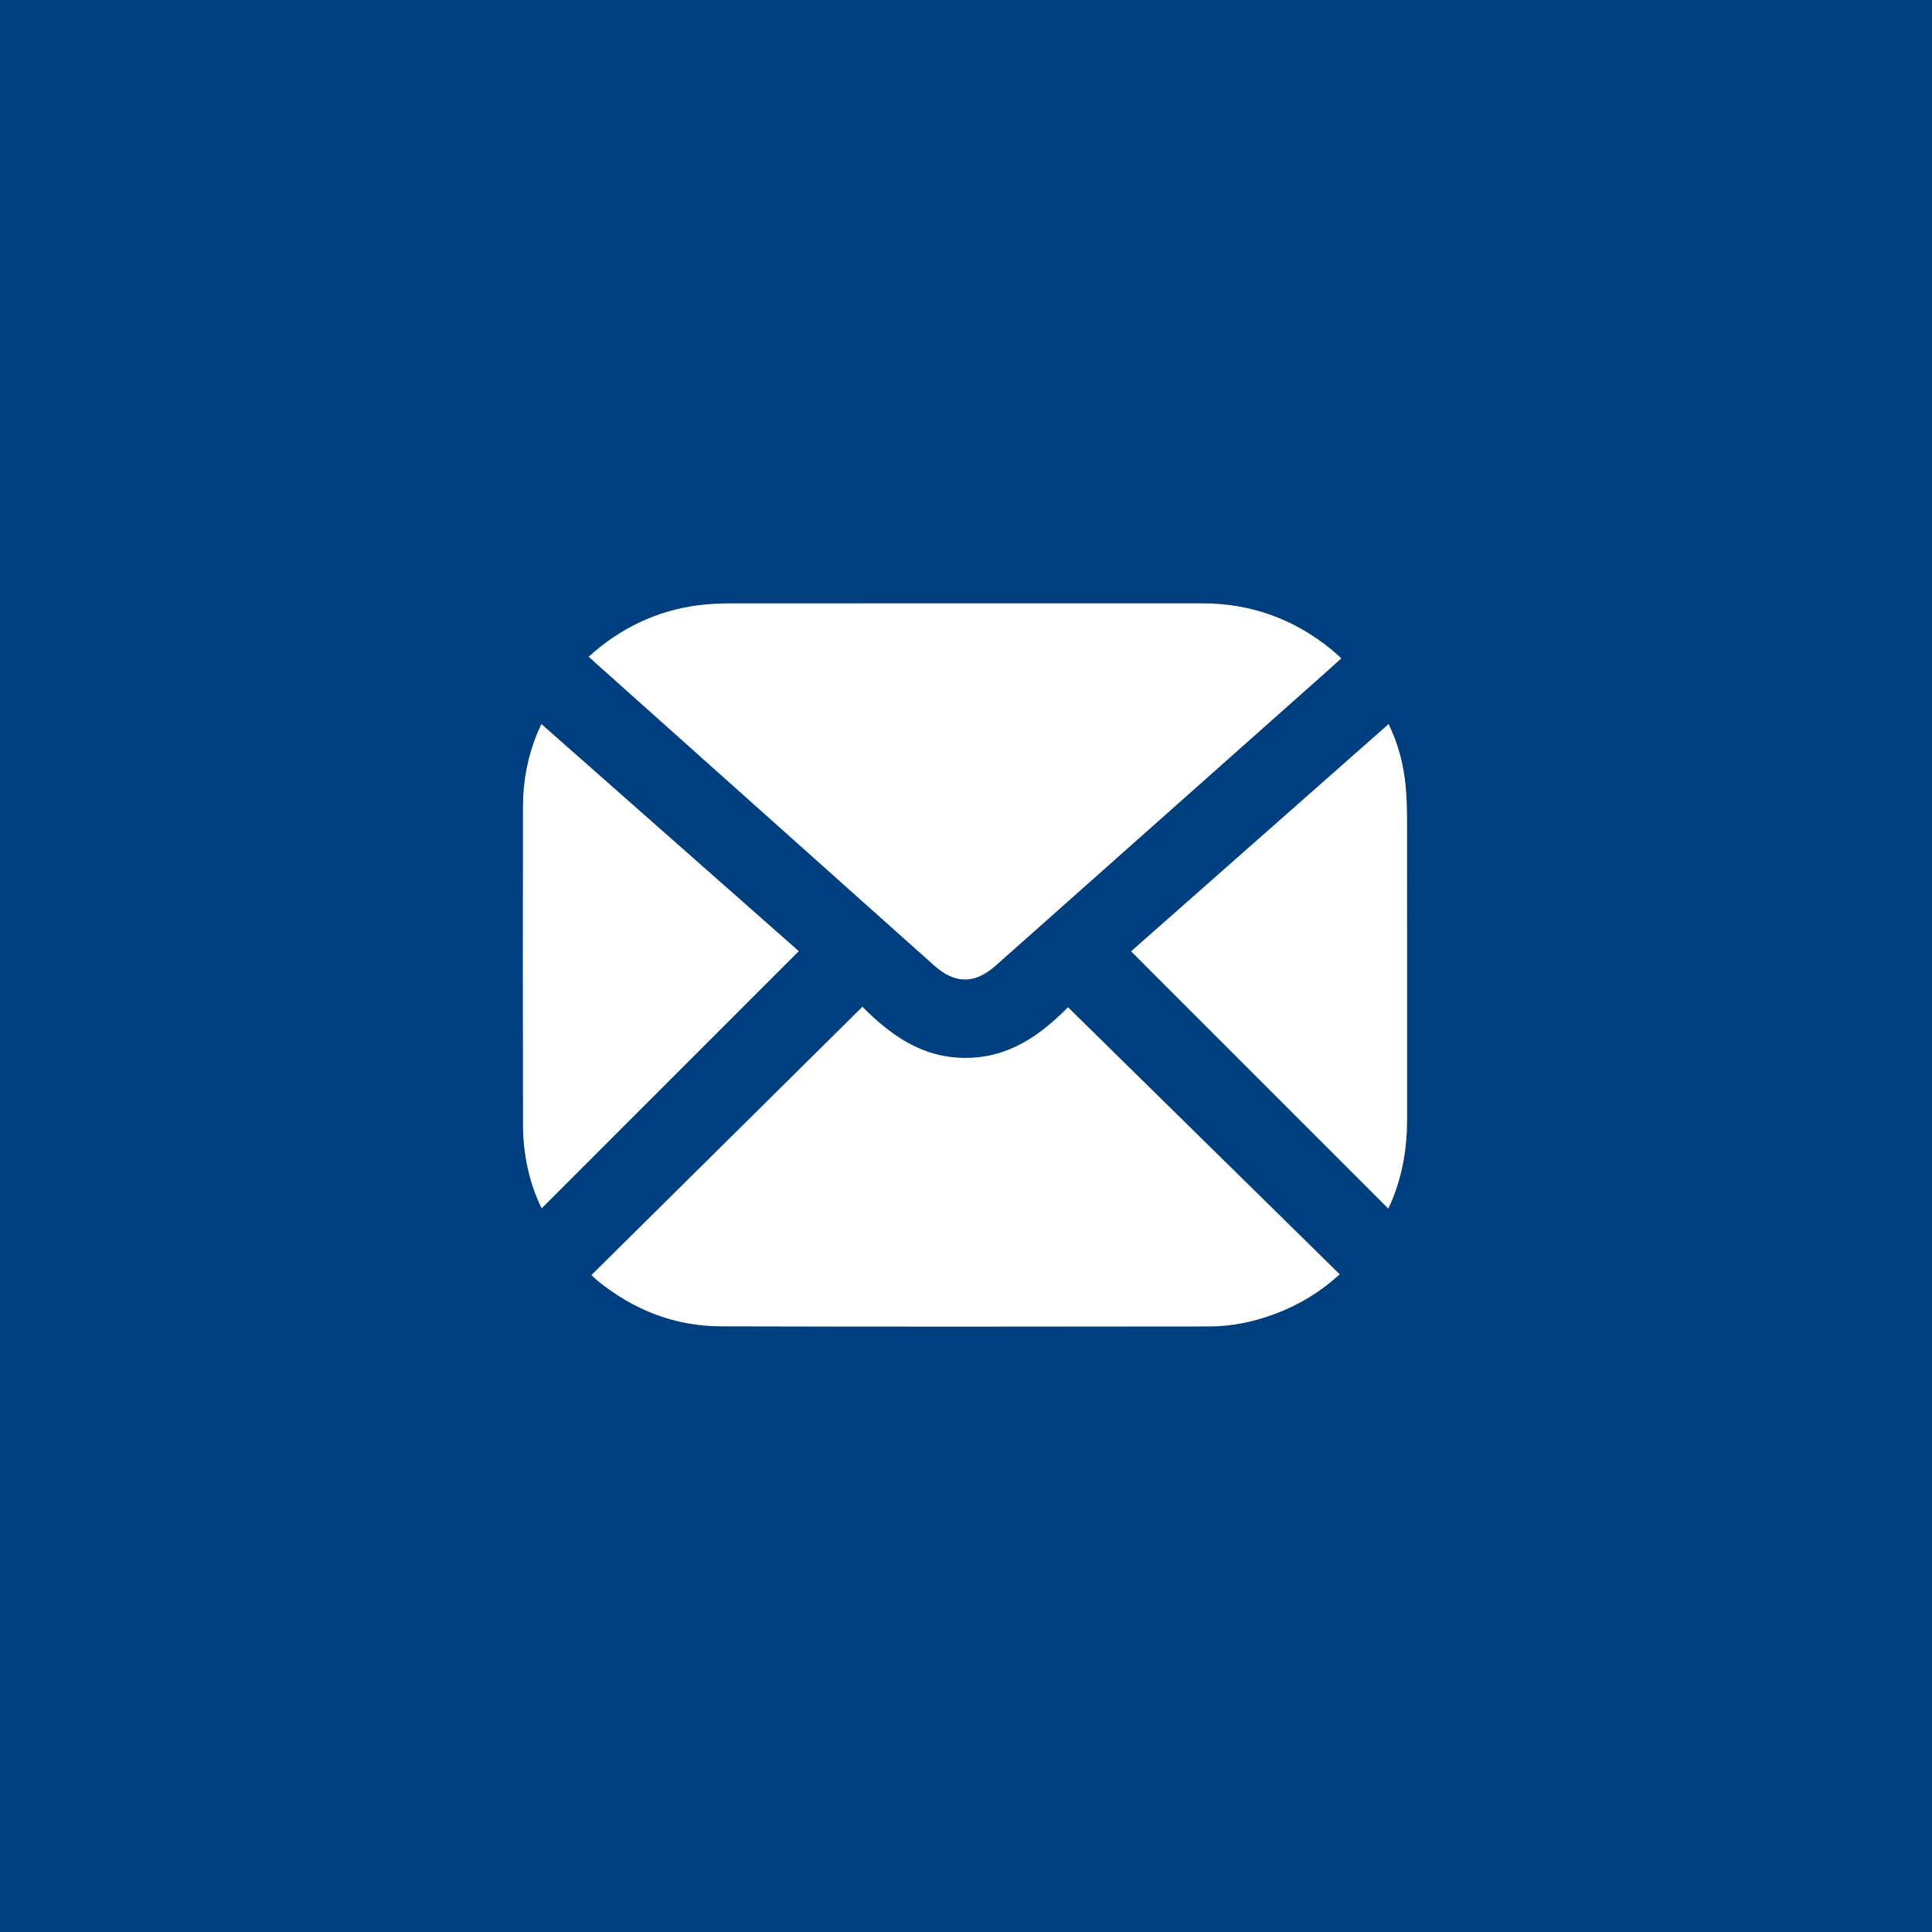
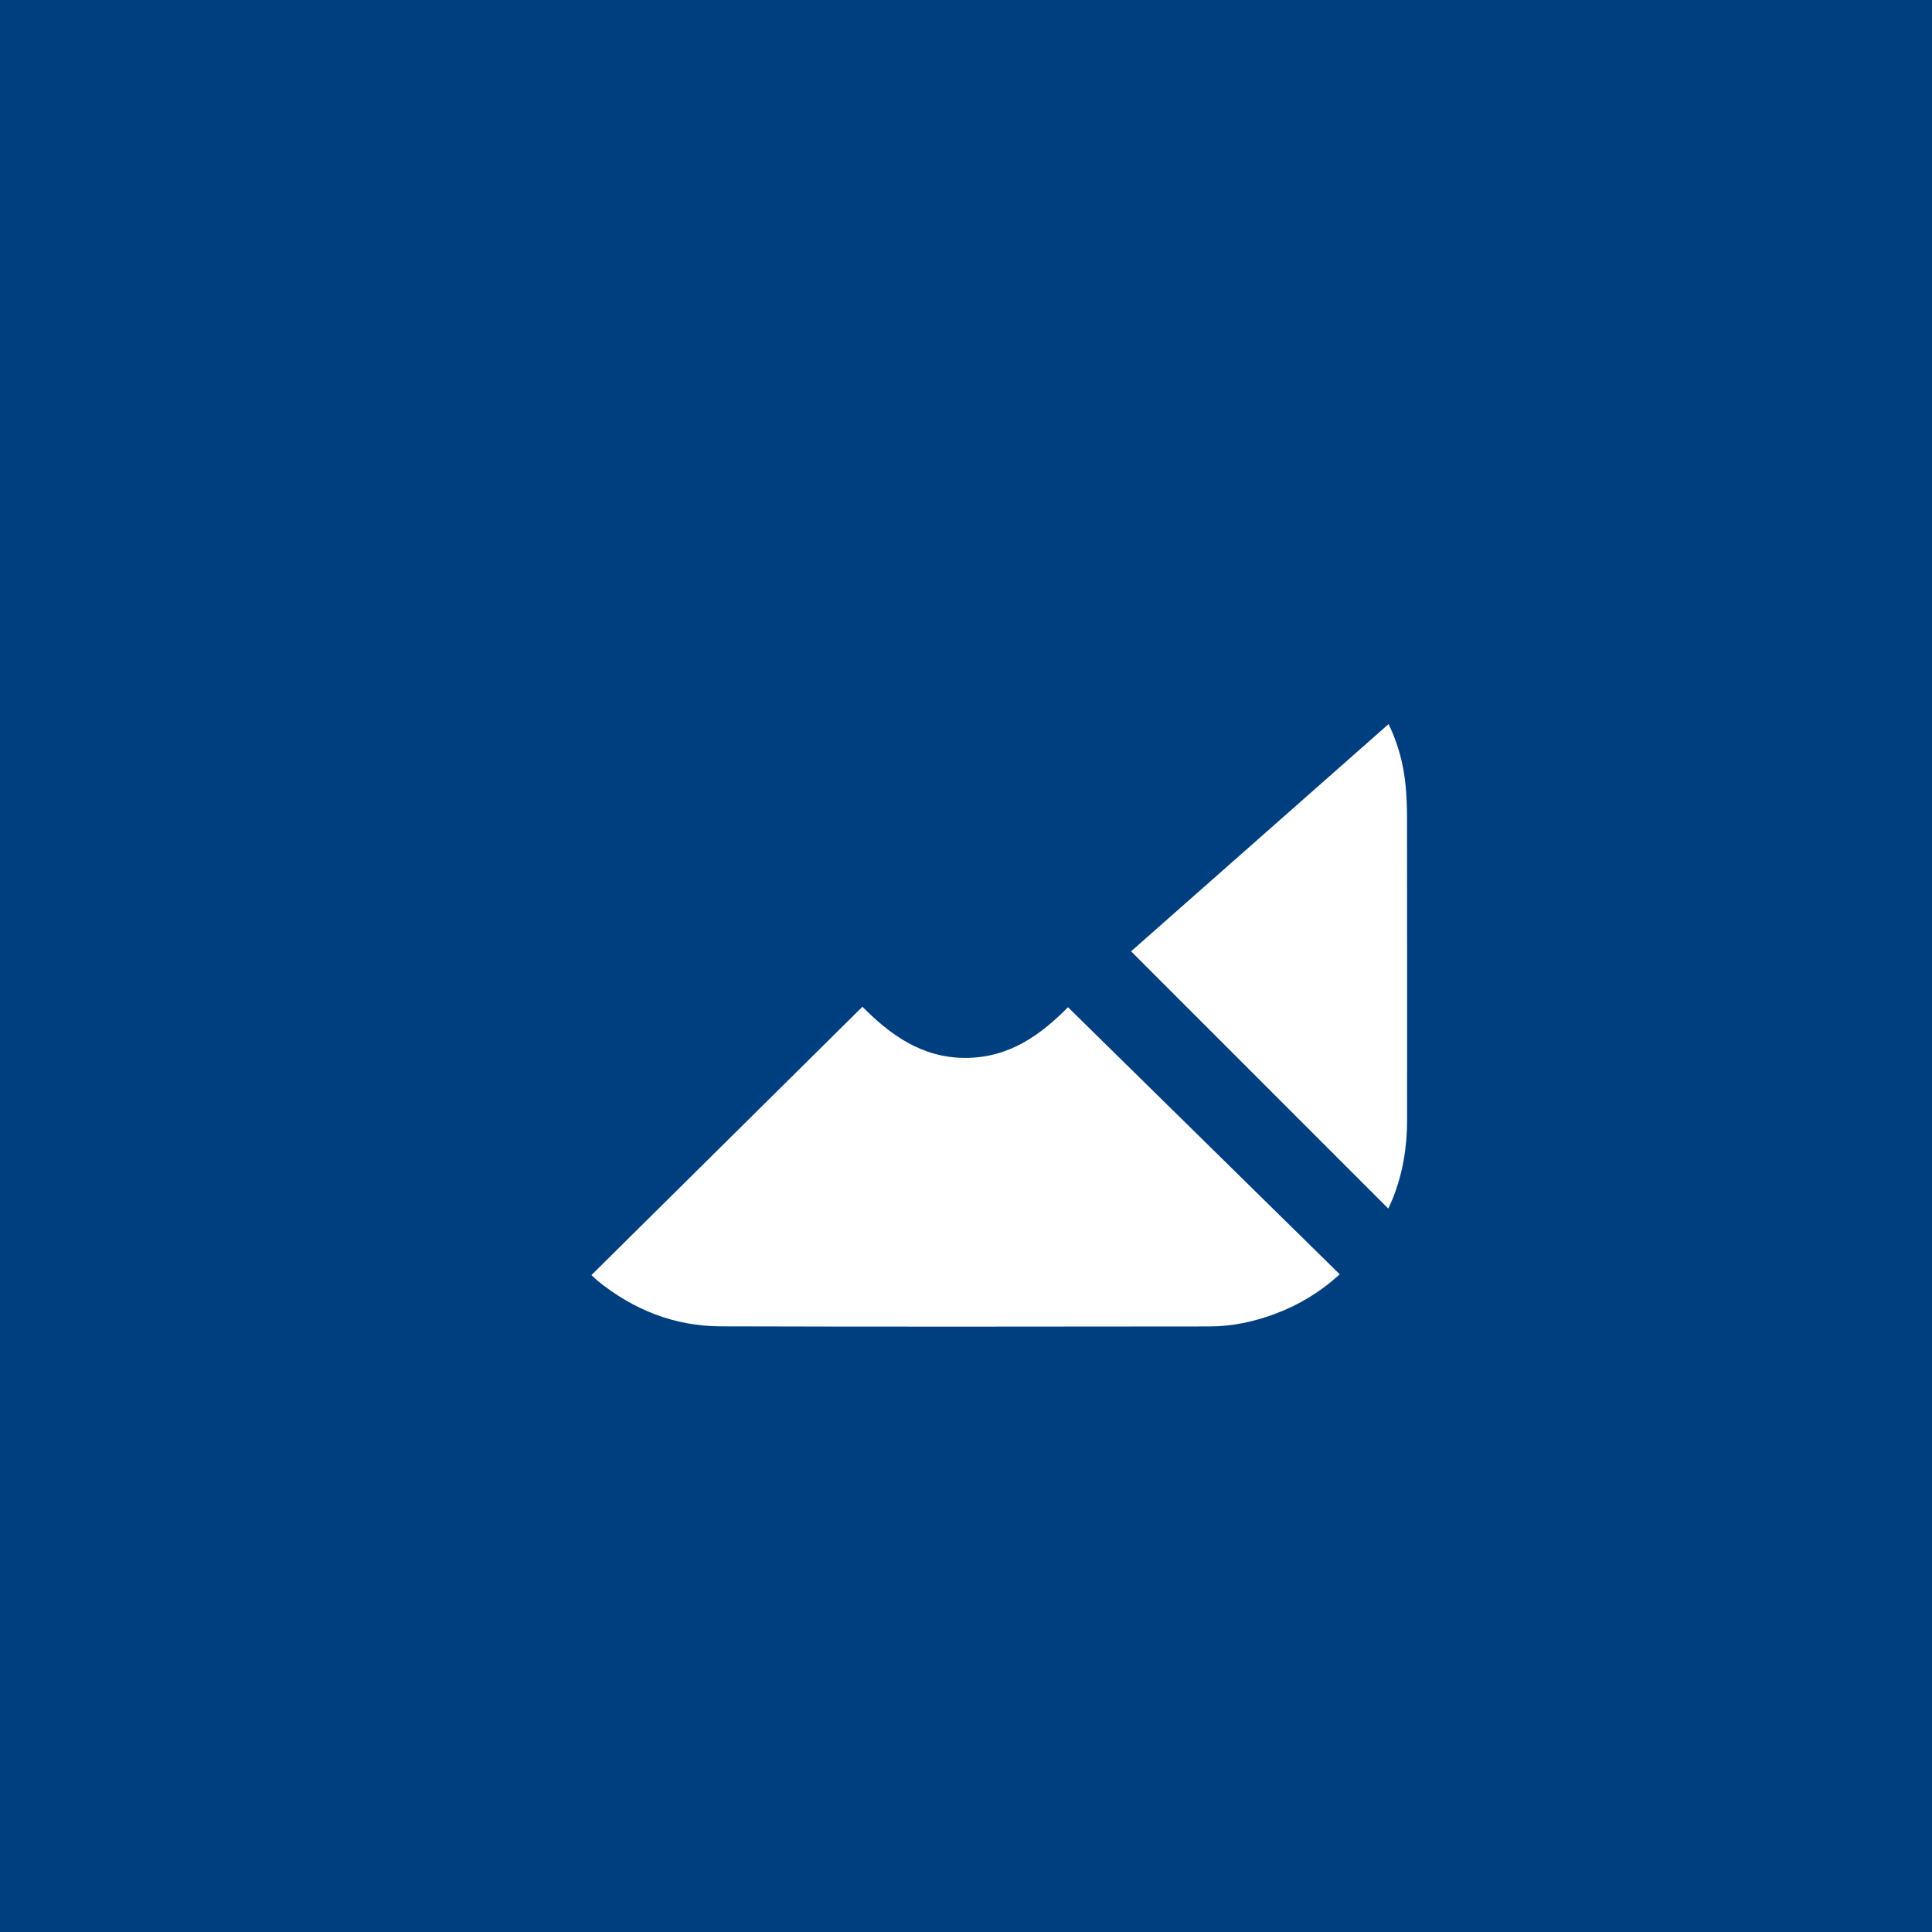
<svg xmlns="http://www.w3.org/2000/svg" width="72" height="72" viewBox="0 0 72 72" fill="none">
  <path d="M0 0H72V72H0V0Z" fill="#003F7F" />
-   <path d="M21.939 24.472C23.121 23.404 24.461 22.767 25.997 22.559C26.424 22.501 26.86 22.487 27.291 22.486C33.127 22.482 38.962 22.482 44.798 22.484C46.619 22.485 48.235 23.069 49.643 24.226C49.749 24.314 49.851 24.41 49.988 24.532C49.809 24.693 49.651 24.84 49.489 24.985C45.363 28.651 41.237 32.318 37.11 35.983C36.325 36.68 35.59 36.676 34.808 35.977C30.613 32.229 26.418 28.482 22.224 24.734C22.138 24.656 22.053 24.576 21.939 24.472Z" fill="white" />
  <path d="M39.801 37.536C43.201 40.879 46.553 44.173 49.928 47.49C49.19 48.161 48.406 48.629 47.535 48.957C46.741 49.257 45.919 49.432 45.071 49.433C39.002 49.439 32.934 49.447 26.866 49.429C25.15 49.424 23.622 48.822 22.286 47.743C22.205 47.678 22.133 47.603 22.041 47.518C25.407 44.185 28.76 40.864 32.14 37.519C33.165 38.552 34.343 39.425 35.978 39.425C37.611 39.425 38.791 38.559 39.801 37.536Z" fill="white" />
-   <path d="M20.177 26.983C23.402 29.83 26.599 32.65 29.769 35.447C26.567 38.651 23.379 41.838 20.185 45.032C19.718 44.073 19.494 43.02 19.491 41.926C19.482 37.962 19.483 33.997 19.49 30.031C19.492 29.1 19.667 28.196 20.019 27.329C20.062 27.225 20.113 27.124 20.177 26.983Z" fill="white" />
  <path d="M51.738 45.041C48.544 41.847 45.358 38.659 42.152 35.453C45.322 32.655 48.519 29.835 51.749 26.984C52.111 27.733 52.304 28.483 52.381 29.261C52.425 29.701 52.436 30.148 52.436 30.591C52.44 34.309 52.439 38.026 52.438 41.744C52.438 42.759 52.276 43.745 51.894 44.689C51.843 44.817 51.783 44.939 51.738 45.041Z" fill="white" />
</svg>